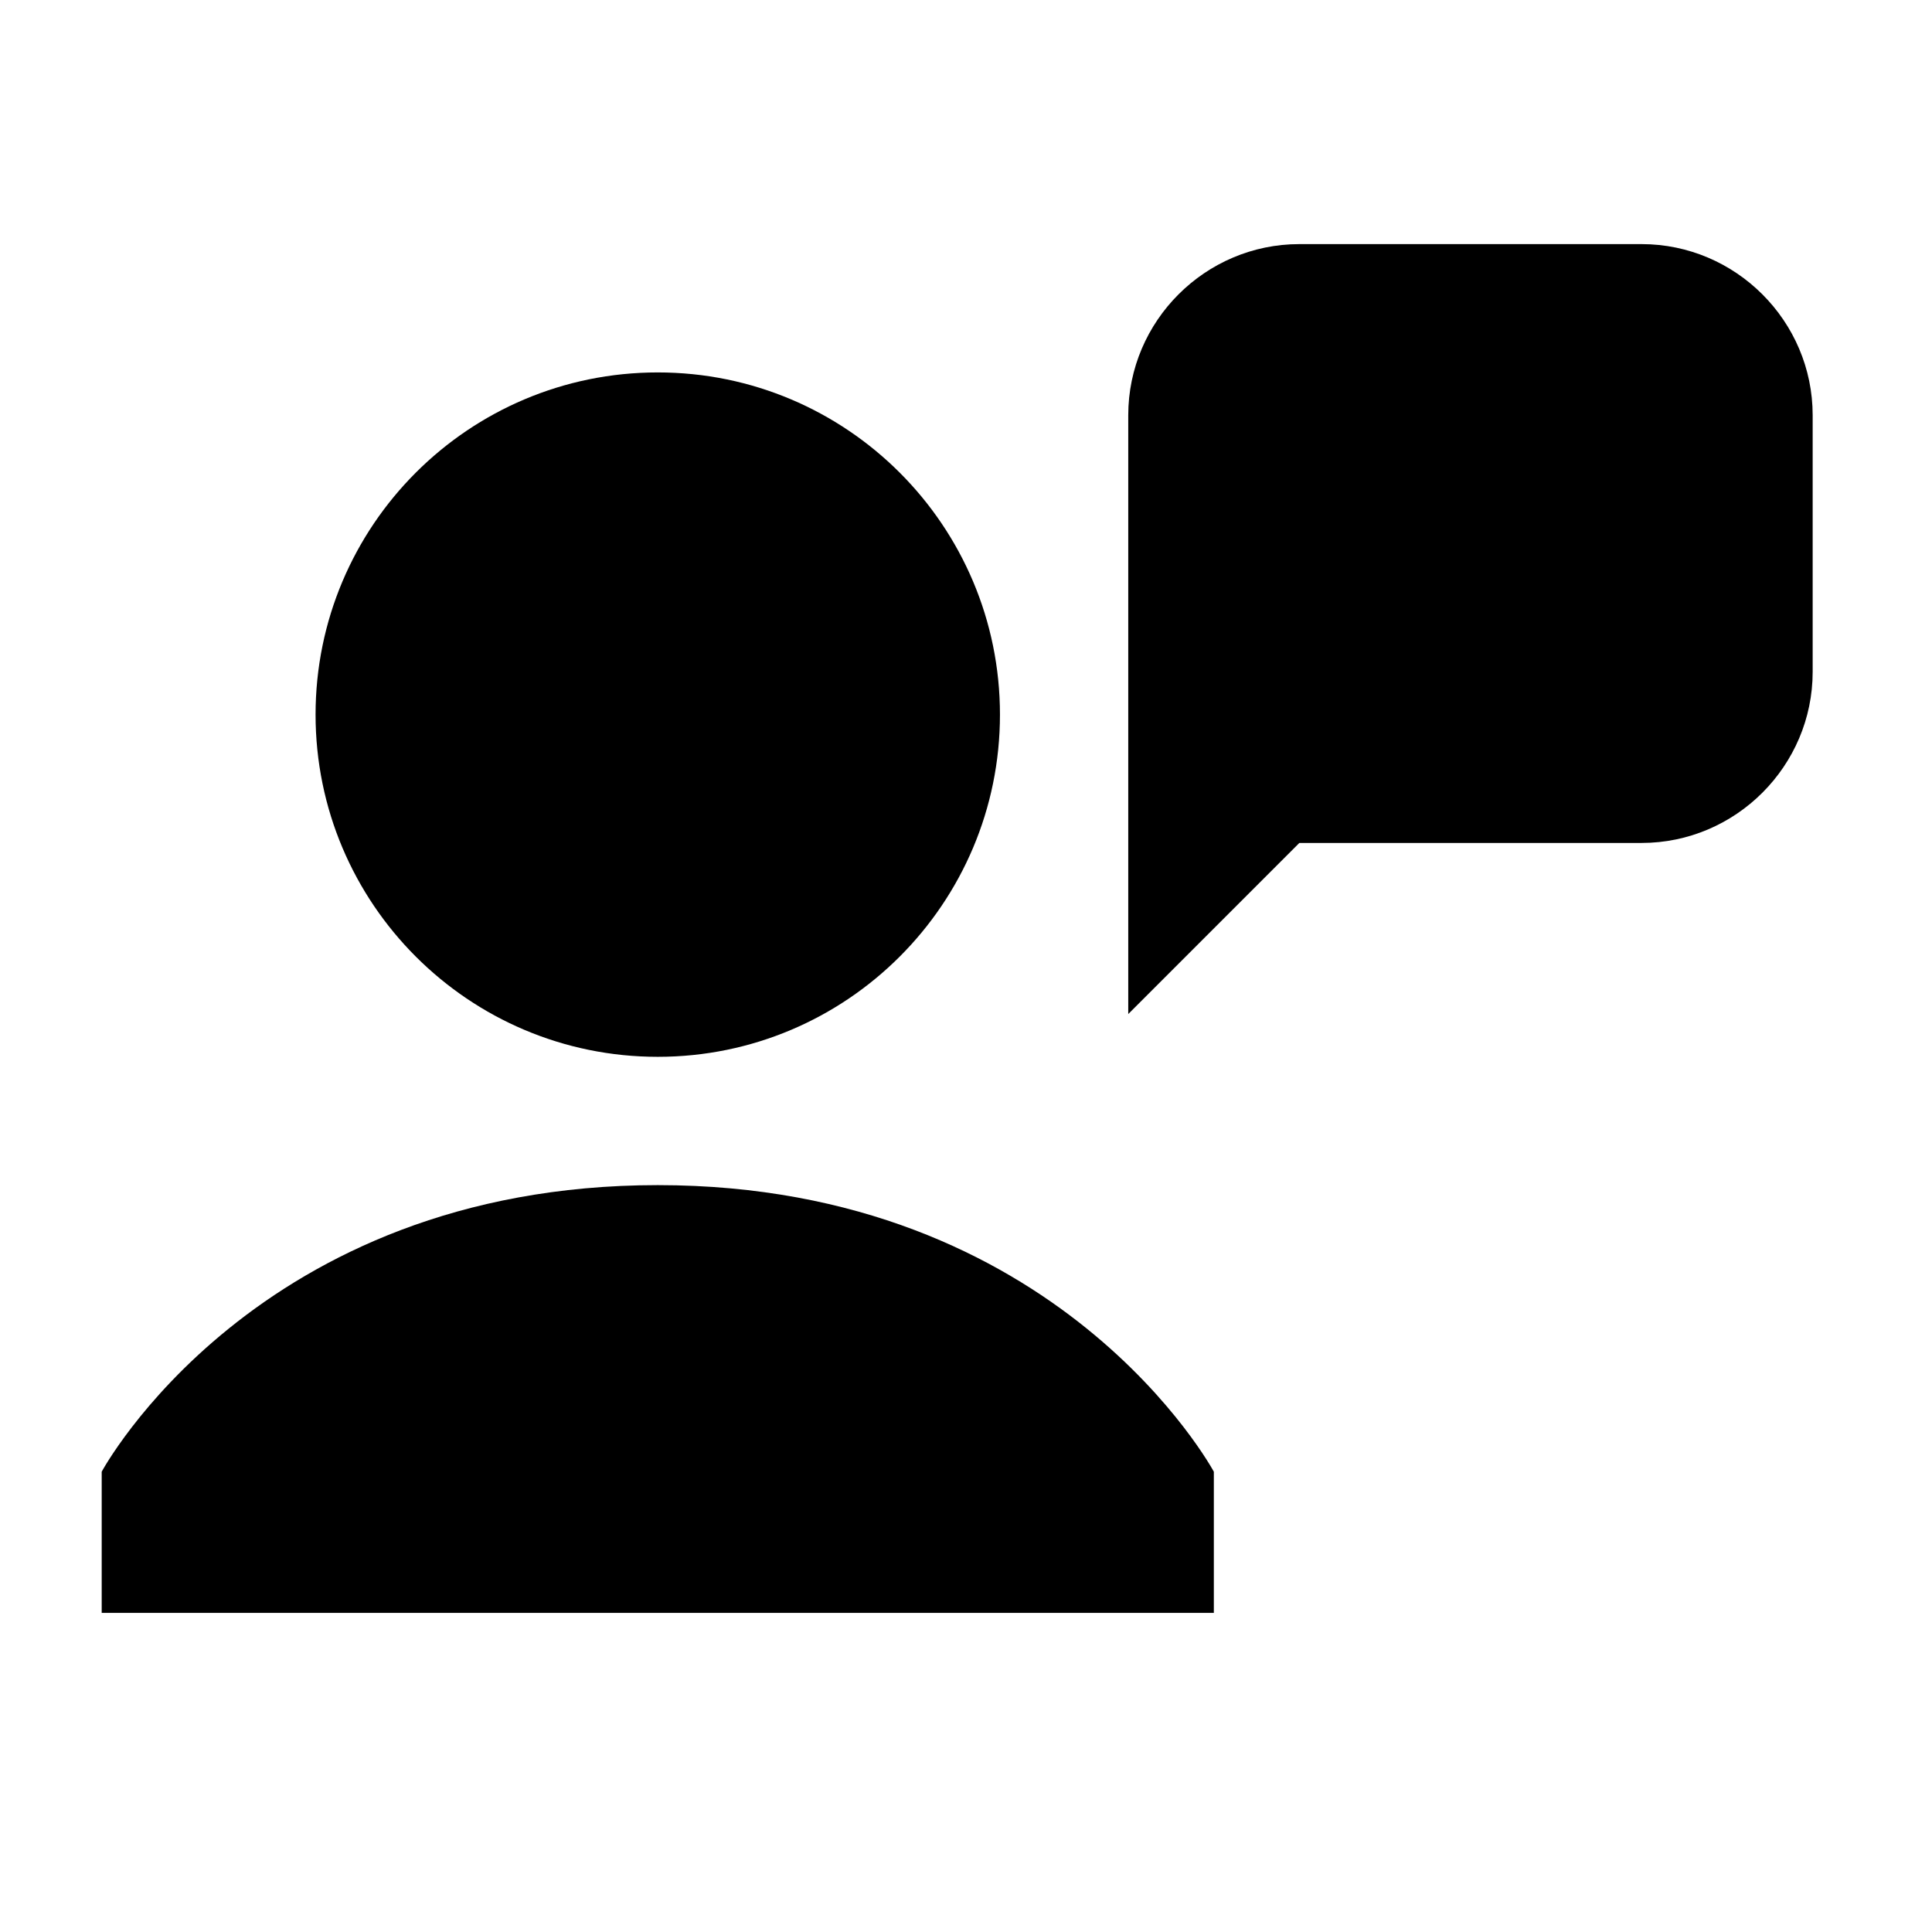
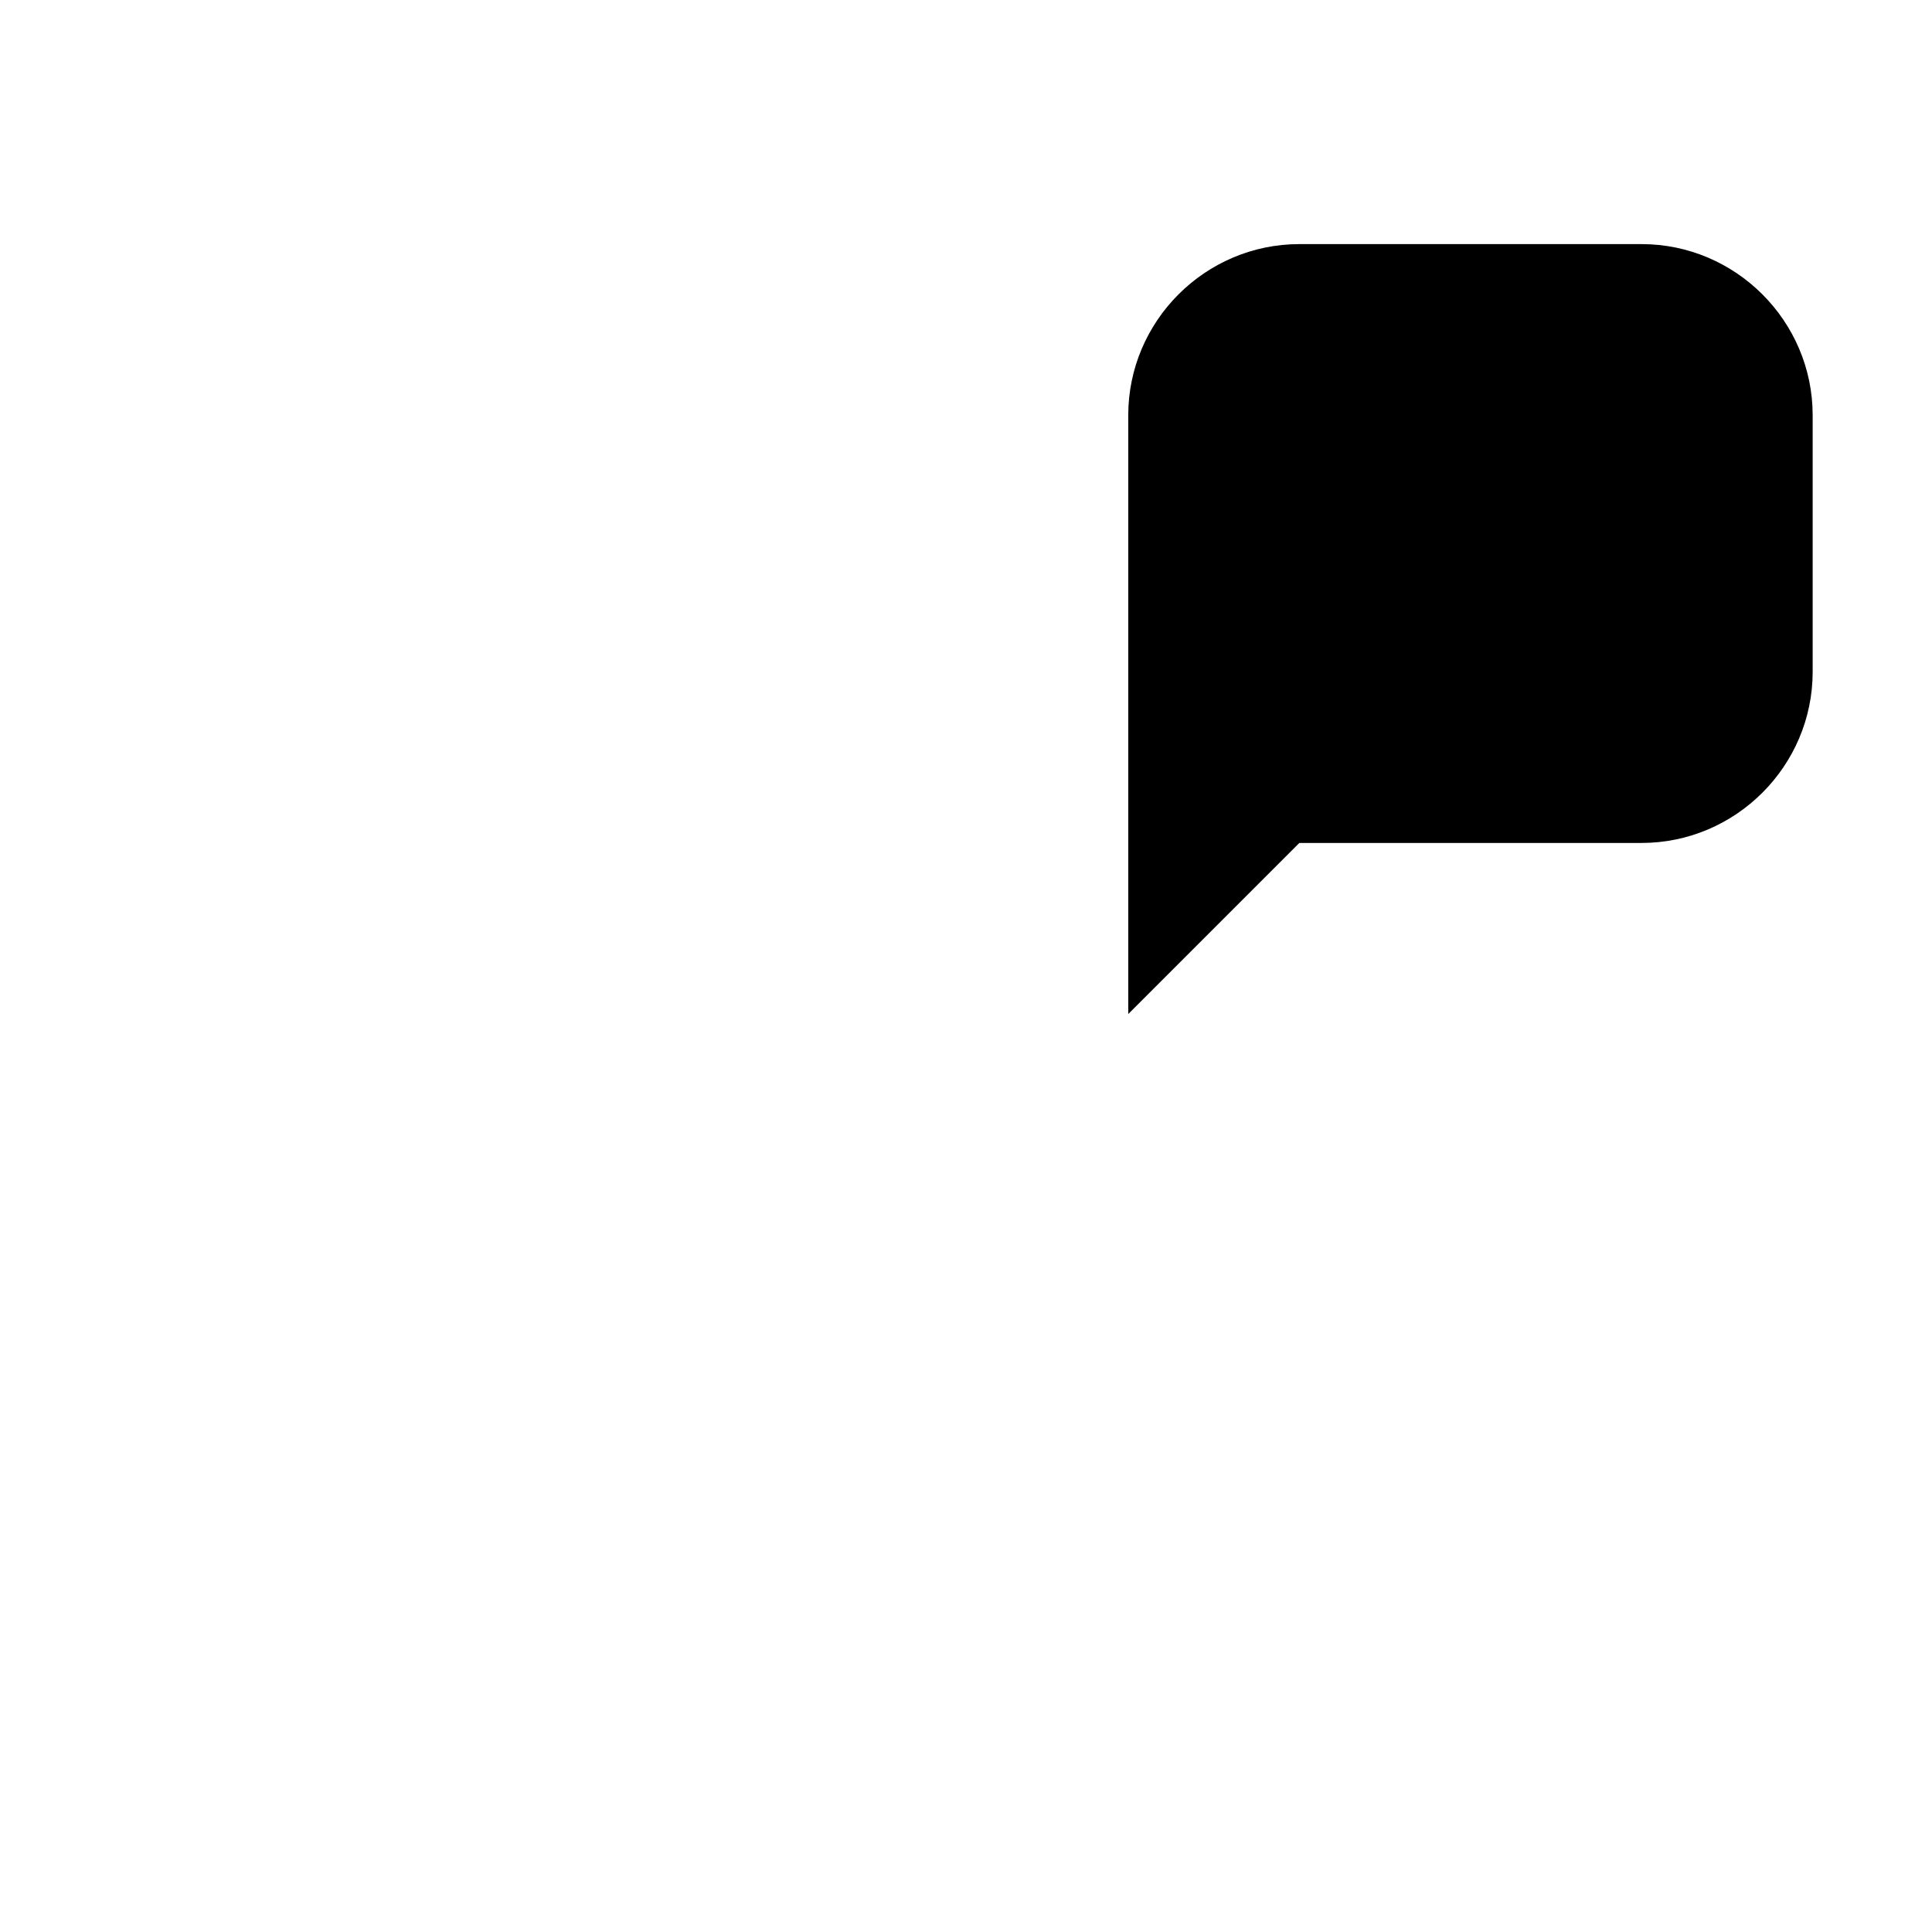
<svg xmlns="http://www.w3.org/2000/svg" fill="#000000" width="800px" height="800px" version="1.1" viewBox="144 144 512 512">
  <g>
    <path d="m579.03 367.39h-90.688l-45.344 45.344v-158.7c0-24.938 20.402-45.344 45.344-45.344h90.688c24.938 0 45.344 20.402 45.344 45.344v68.016c0 24.938-20.402 45.34-45.344 45.34z" />
-     <path d="m409 333.38c0 50.086-40.602 90.688-90.684 90.688-50.086 0-90.688-40.602-90.688-90.688 0-50.082 40.602-90.684 90.688-90.684 50.082 0 90.684 40.602 90.684 90.684" />
-     <path d="m465.68 534.02s-40.809-75.949-147.36-75.949c-106.56 0-147.37 75.949-147.37 75.949v37.406h294.73z" />
  </g>
</svg>